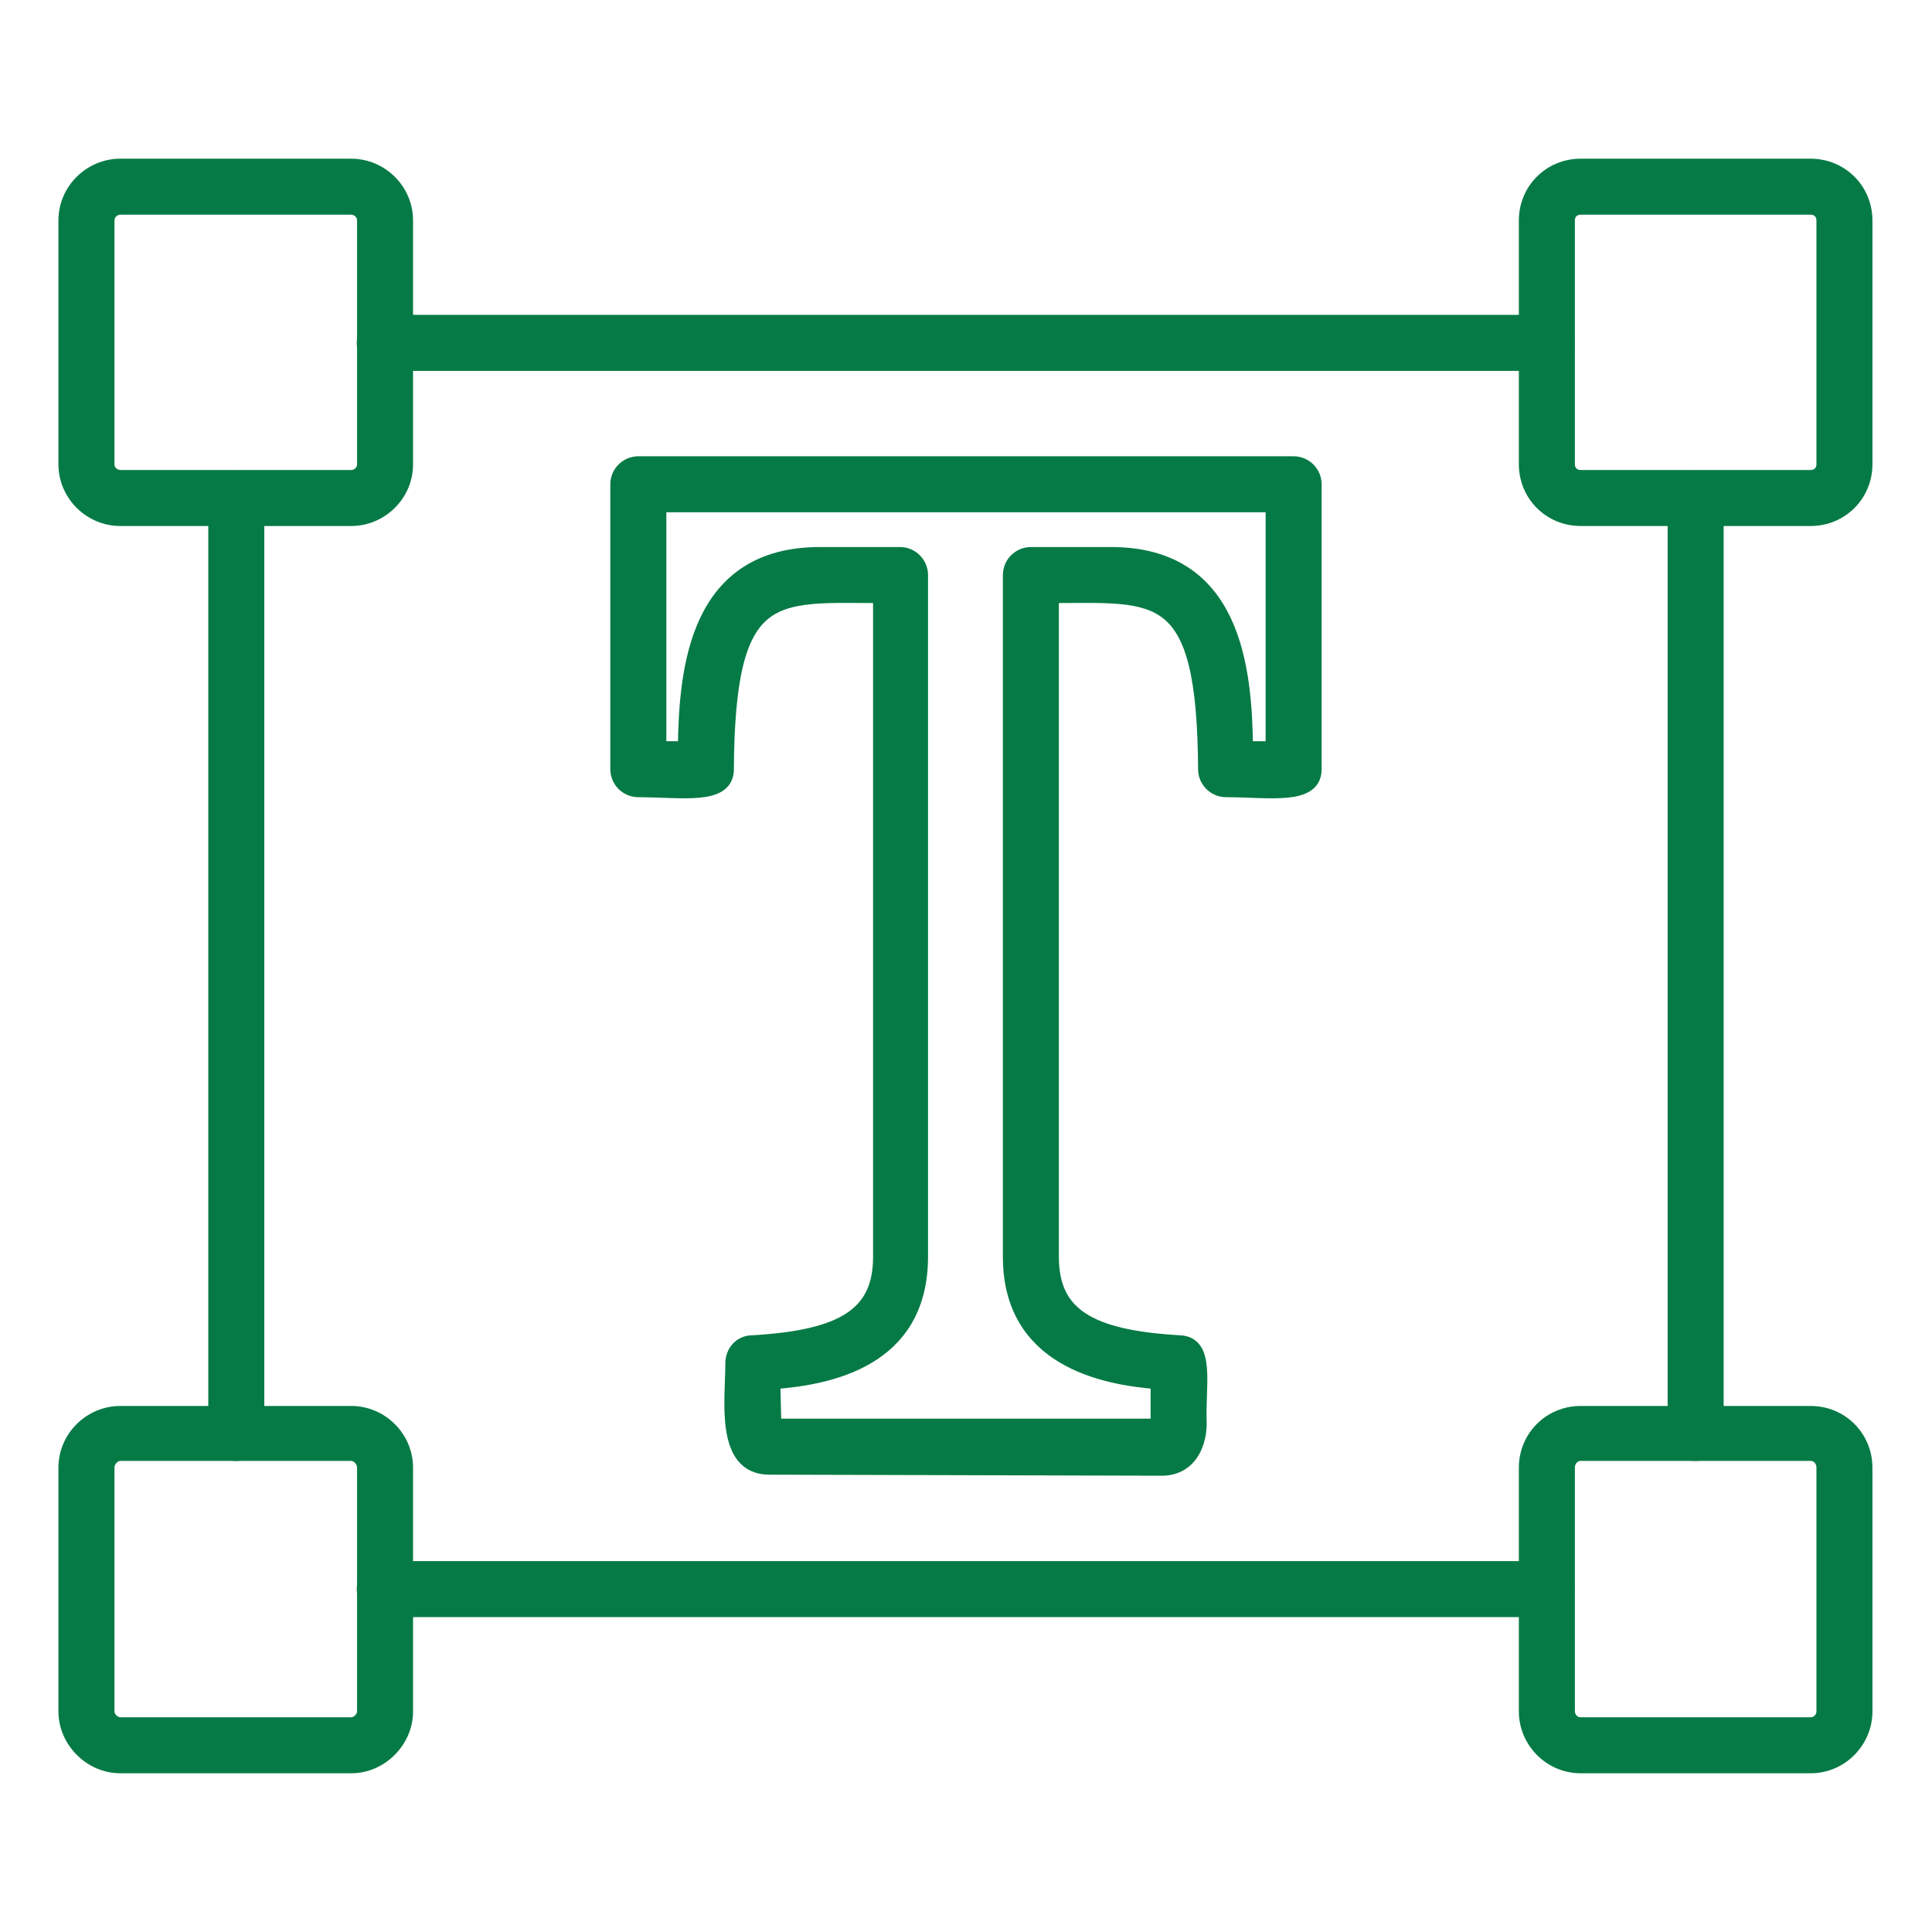
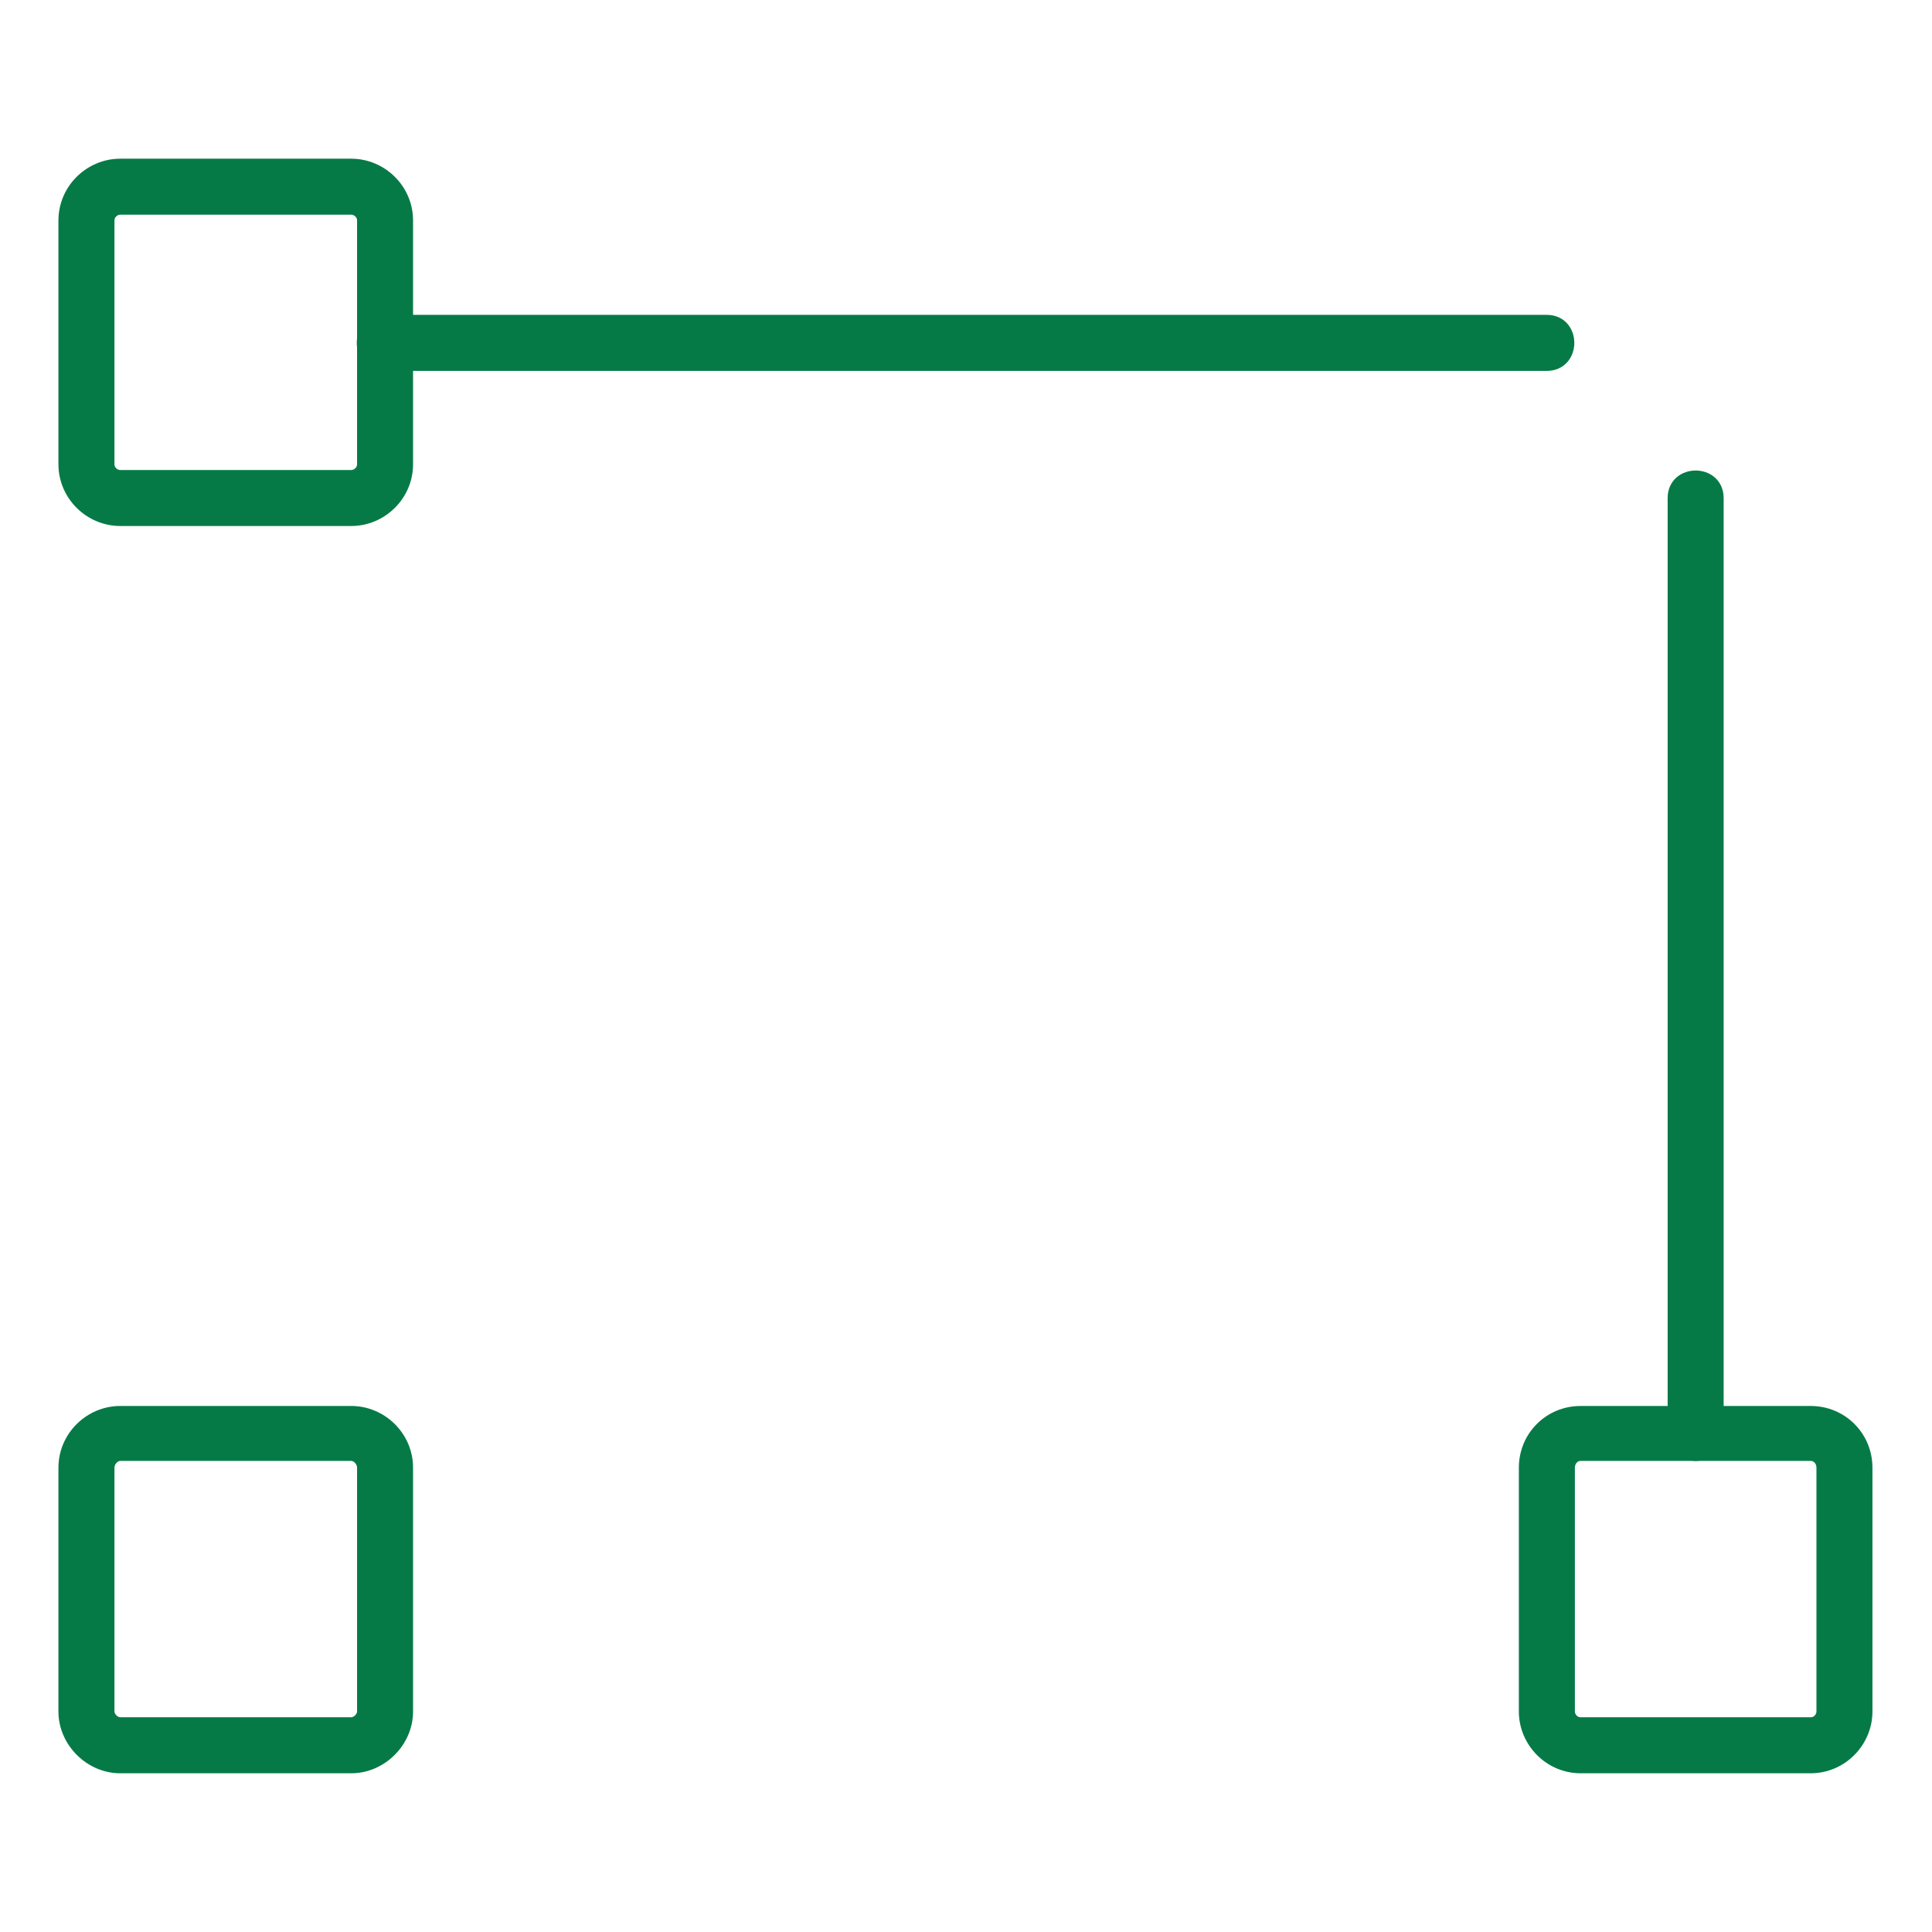
<svg xmlns="http://www.w3.org/2000/svg" width="70" height="70" viewBox="0 0 70 70" fill="none">
-   <path fill-rule="evenodd" clip-rule="evenodd" d="M27.869 53.18C26.148 53.18 26.531 50.695 26.531 49.395C26.531 48.974 26.837 48.63 27.257 48.63C30.583 48.439 31.883 47.598 31.883 45.533V21.6C28.022 21.6 26.378 21.179 26.34 27.87C26.34 28.94 24.695 28.634 23.128 28.634C22.707 28.634 22.363 28.29 22.363 27.87V17.547C22.363 17.126 22.707 16.782 23.128 16.782H46.871C47.291 16.782 47.635 17.126 47.635 17.547V27.87C47.635 28.94 45.991 28.634 44.424 28.634C44.003 28.634 43.659 28.29 43.659 27.87C43.621 21.179 41.977 21.6 38.115 21.6V45.533C38.115 47.598 39.415 48.439 42.742 48.63C43.774 48.669 43.43 50.121 43.468 51.46C43.506 52.224 43.162 53.218 42.092 53.218L27.869 53.18ZM28.022 50.083L28.06 51.651H41.939V50.083C39.989 49.93 36.586 49.28 36.586 45.533V20.835C36.586 20.414 36.93 20.07 37.351 20.07H40.256C44.73 20.07 45.112 24.199 45.15 27.105H46.106V18.311H23.893V27.105H24.81C24.848 24.199 25.231 20.07 29.704 20.07H32.61C33.03 20.07 33.374 20.414 33.374 20.835V45.533C33.374 49.319 30.01 49.93 28.022 50.083Z" fill="#067A46" stroke="#067A46" stroke-width="0.5" />
  <path fill-rule="evenodd" clip-rule="evenodd" d="M12.728 18.808H4.355C3.285 18.808 2.367 17.929 2.367 16.82V7.988C2.367 6.879 3.285 6 4.355 6H12.728C13.799 6 14.716 6.879 14.716 7.988V16.82C14.716 17.929 13.799 18.808 12.728 18.808ZM4.355 7.529C4.126 7.529 3.897 7.72 3.897 7.988V16.82C3.897 17.088 4.126 17.279 4.355 17.279H12.728C12.958 17.279 13.187 17.088 13.187 16.82V7.988C13.187 7.72 12.958 7.529 12.728 7.529H4.355Z" fill="#067A46" stroke="#067A46" stroke-width="0.5" />
-   <path fill-rule="evenodd" clip-rule="evenodd" d="M65.604 18.808H57.269C56.161 18.808 55.281 17.929 55.281 16.82V7.988C55.281 6.879 56.161 6 57.269 6H65.604C66.713 6 67.592 6.879 67.592 7.988V16.82C67.592 17.929 66.713 18.808 65.604 18.808ZM57.269 7.529C57.002 7.529 56.811 7.72 56.811 7.988V16.82C56.811 17.088 57.002 17.279 57.269 17.279H65.604C65.872 17.279 66.063 17.088 66.063 16.82V7.988C66.063 7.72 65.872 7.529 65.604 7.529H57.269Z" fill="#067A46" stroke="#067A46" stroke-width="0.5" />
  <path fill-rule="evenodd" clip-rule="evenodd" d="M12.728 63.999H4.355C3.285 63.999 2.367 63.082 2.367 62.011V53.179C2.367 52.071 3.285 51.191 4.355 51.191H12.728C13.799 51.191 14.716 52.071 14.716 53.179V62.011C14.716 63.082 13.799 63.999 12.728 63.999ZM4.355 52.682C4.126 52.682 3.897 52.912 3.897 53.179V62.011C3.897 62.241 4.126 62.47 4.355 62.47H12.728C12.958 62.47 13.187 62.241 13.187 62.011V53.179C13.187 52.912 12.958 52.682 12.728 52.682H4.355Z" fill="#067A46" stroke="#067A46" stroke-width="0.5" />
  <path fill-rule="evenodd" clip-rule="evenodd" d="M65.604 63.999H57.269C56.161 63.999 55.281 63.082 55.281 62.011V53.179C55.281 52.071 56.161 51.191 57.269 51.191H65.604C66.713 51.191 67.592 52.071 67.592 53.179V62.011C67.592 63.082 66.713 63.999 65.604 63.999ZM57.269 52.682C57.002 52.682 56.811 52.912 56.811 53.179V62.011C56.811 62.241 57.002 62.47 57.269 62.47H65.604C65.872 62.47 66.063 62.241 66.063 62.011V53.179C66.063 52.912 65.872 52.682 65.604 52.682H57.269Z" fill="#067A46" stroke="#067A46" stroke-width="0.5" />
  <path fill-rule="evenodd" clip-rule="evenodd" d="M56.045 13.188H13.95C12.918 13.188 12.918 11.658 13.95 11.658H56.045C57.039 11.658 57.039 13.188 56.045 13.188Z" fill="#067A46" stroke="#067A46" stroke-width="0.5" />
-   <path fill-rule="evenodd" clip-rule="evenodd" d="M8.562 52.683C8.103 52.683 7.797 52.339 7.797 51.918V18.043C7.797 17.049 9.326 17.049 9.326 18.043V51.918C9.326 52.339 8.982 52.683 8.562 52.683Z" fill="#067A46" stroke="#067A46" stroke-width="0.5" />
-   <path fill-rule="evenodd" clip-rule="evenodd" d="M56.045 58.341H13.95C12.918 58.341 12.918 56.812 13.95 56.812H56.045C57.039 56.812 57.039 58.341 56.045 58.341Z" fill="#067A46" stroke="#067A46" stroke-width="0.5" />
  <path fill-rule="evenodd" clip-rule="evenodd" d="M61.437 52.683C61.016 52.683 60.672 52.339 60.672 51.918V18.043C60.672 17.049 62.201 17.049 62.201 18.043V51.918C62.201 52.339 61.857 52.683 61.437 52.683Z" fill="#067A46" stroke="#067A46" stroke-width="0.5" />
</svg>